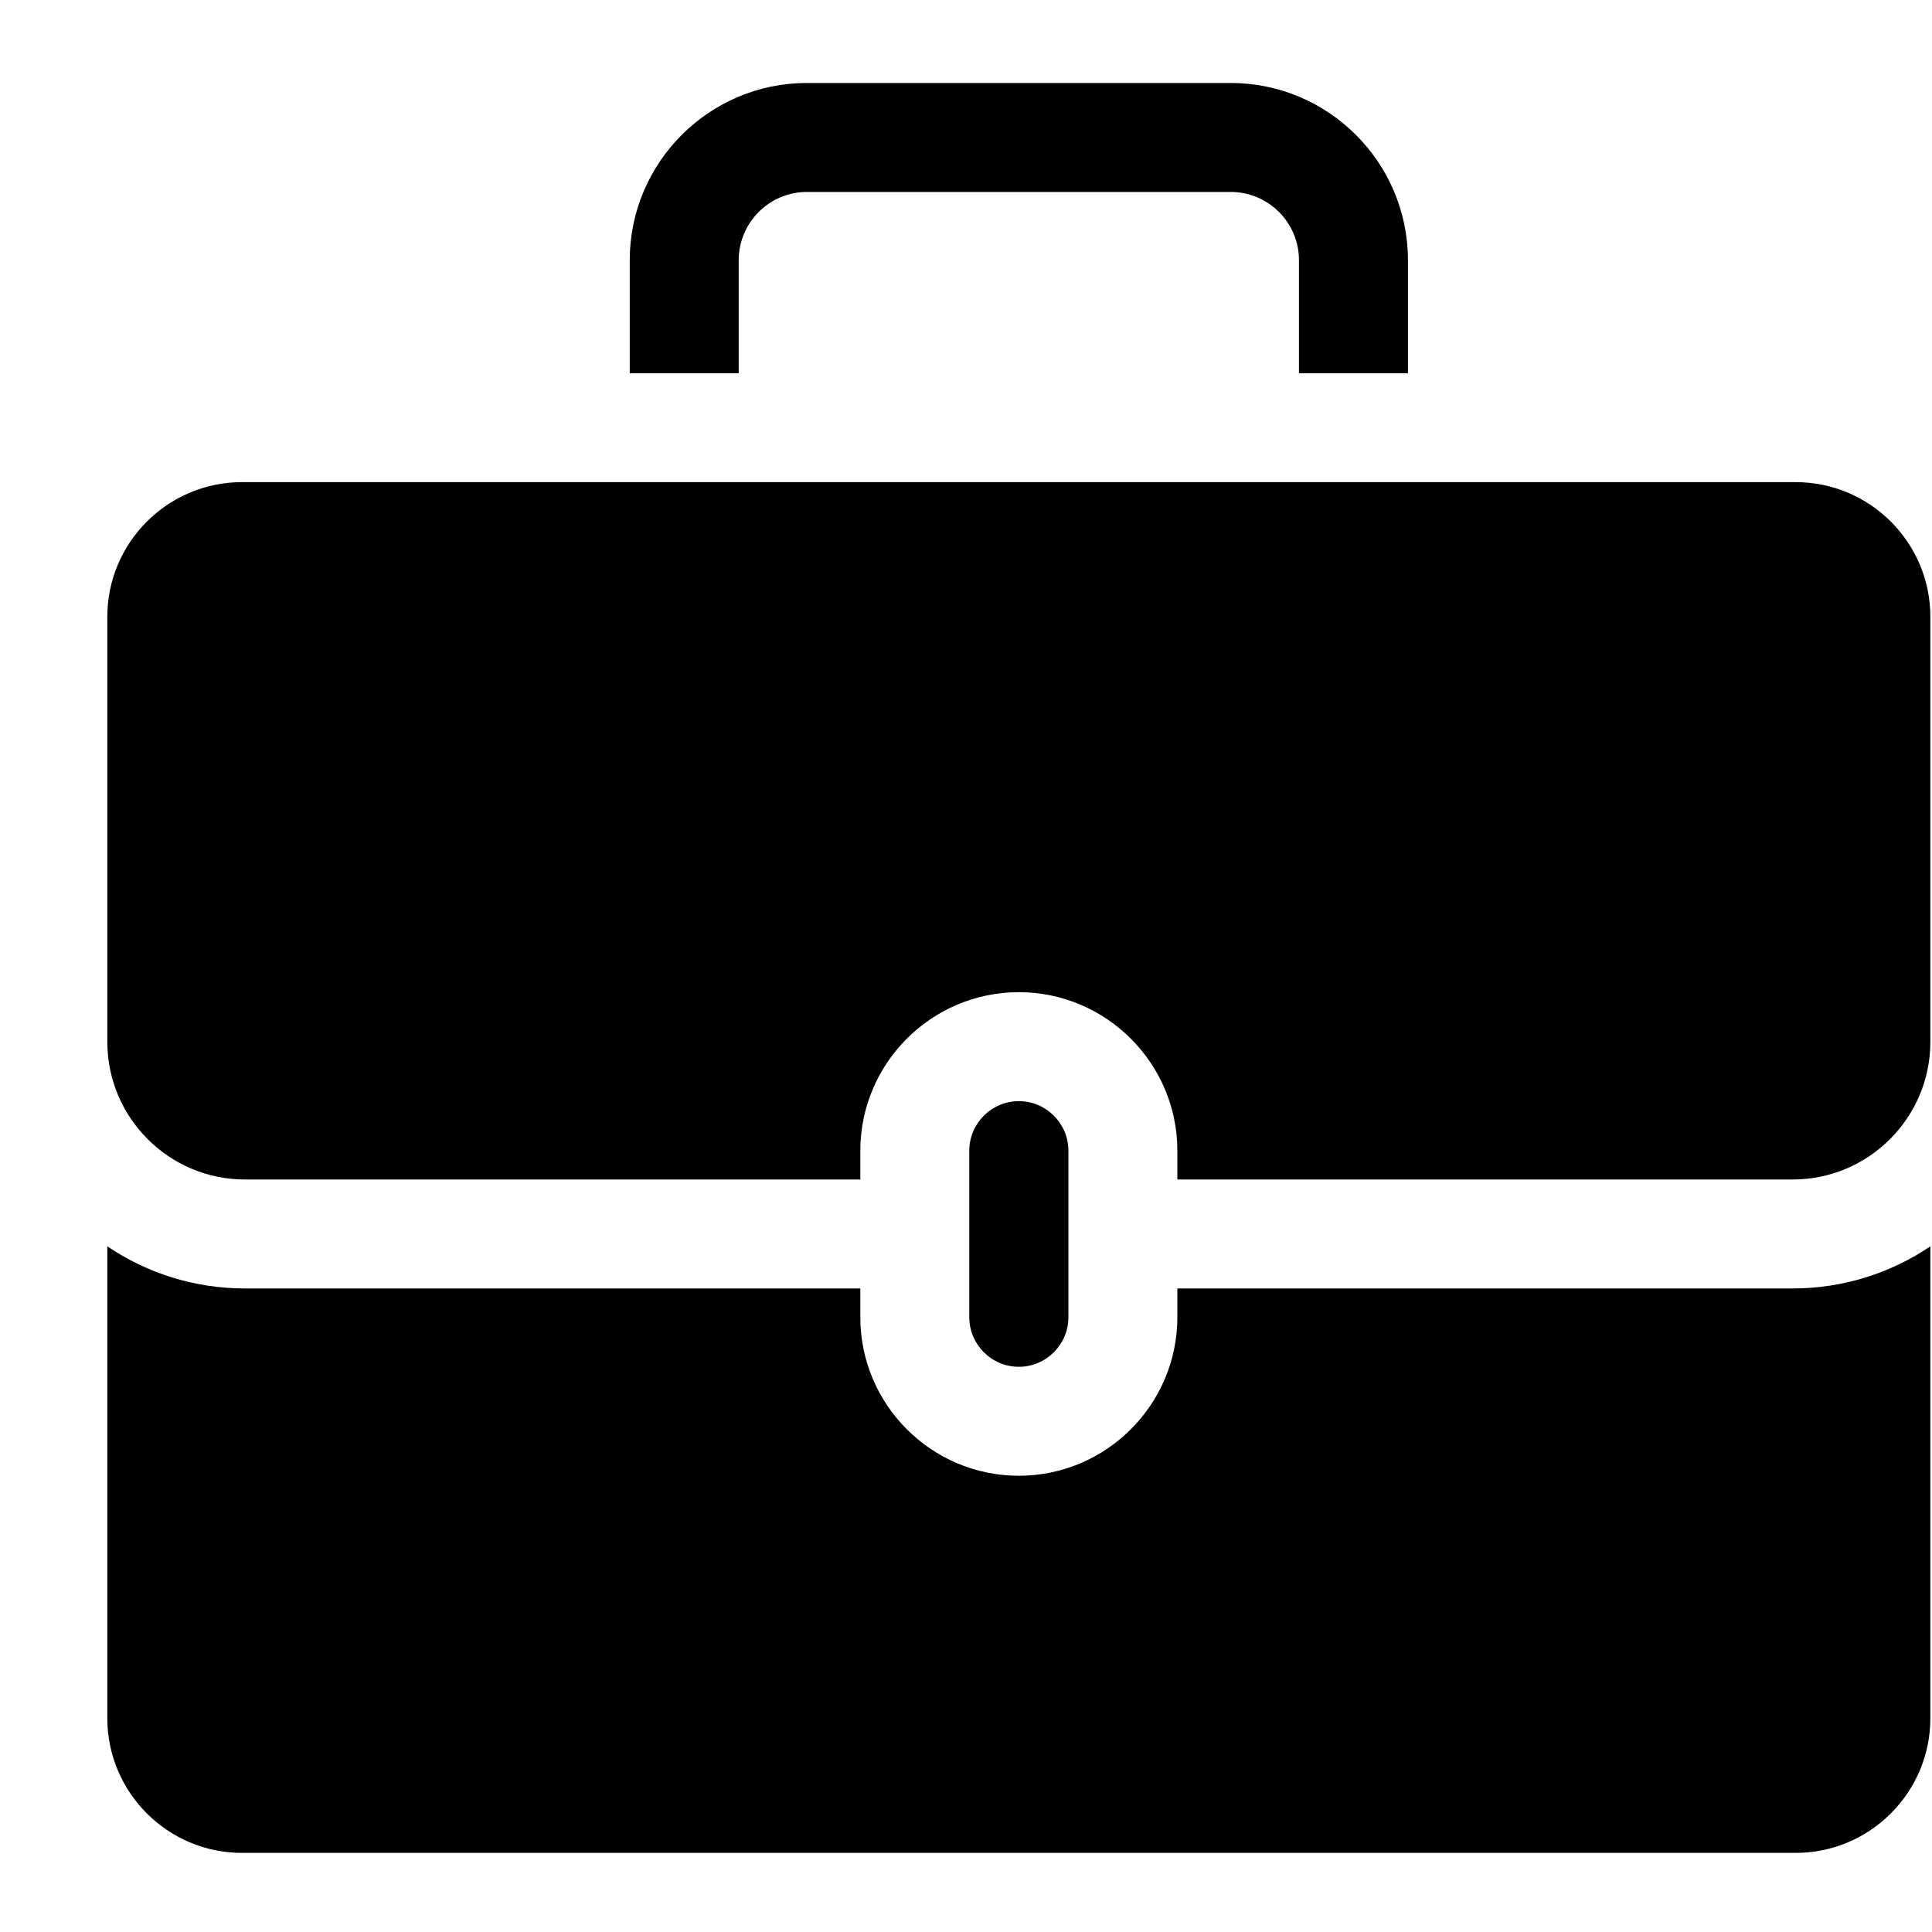
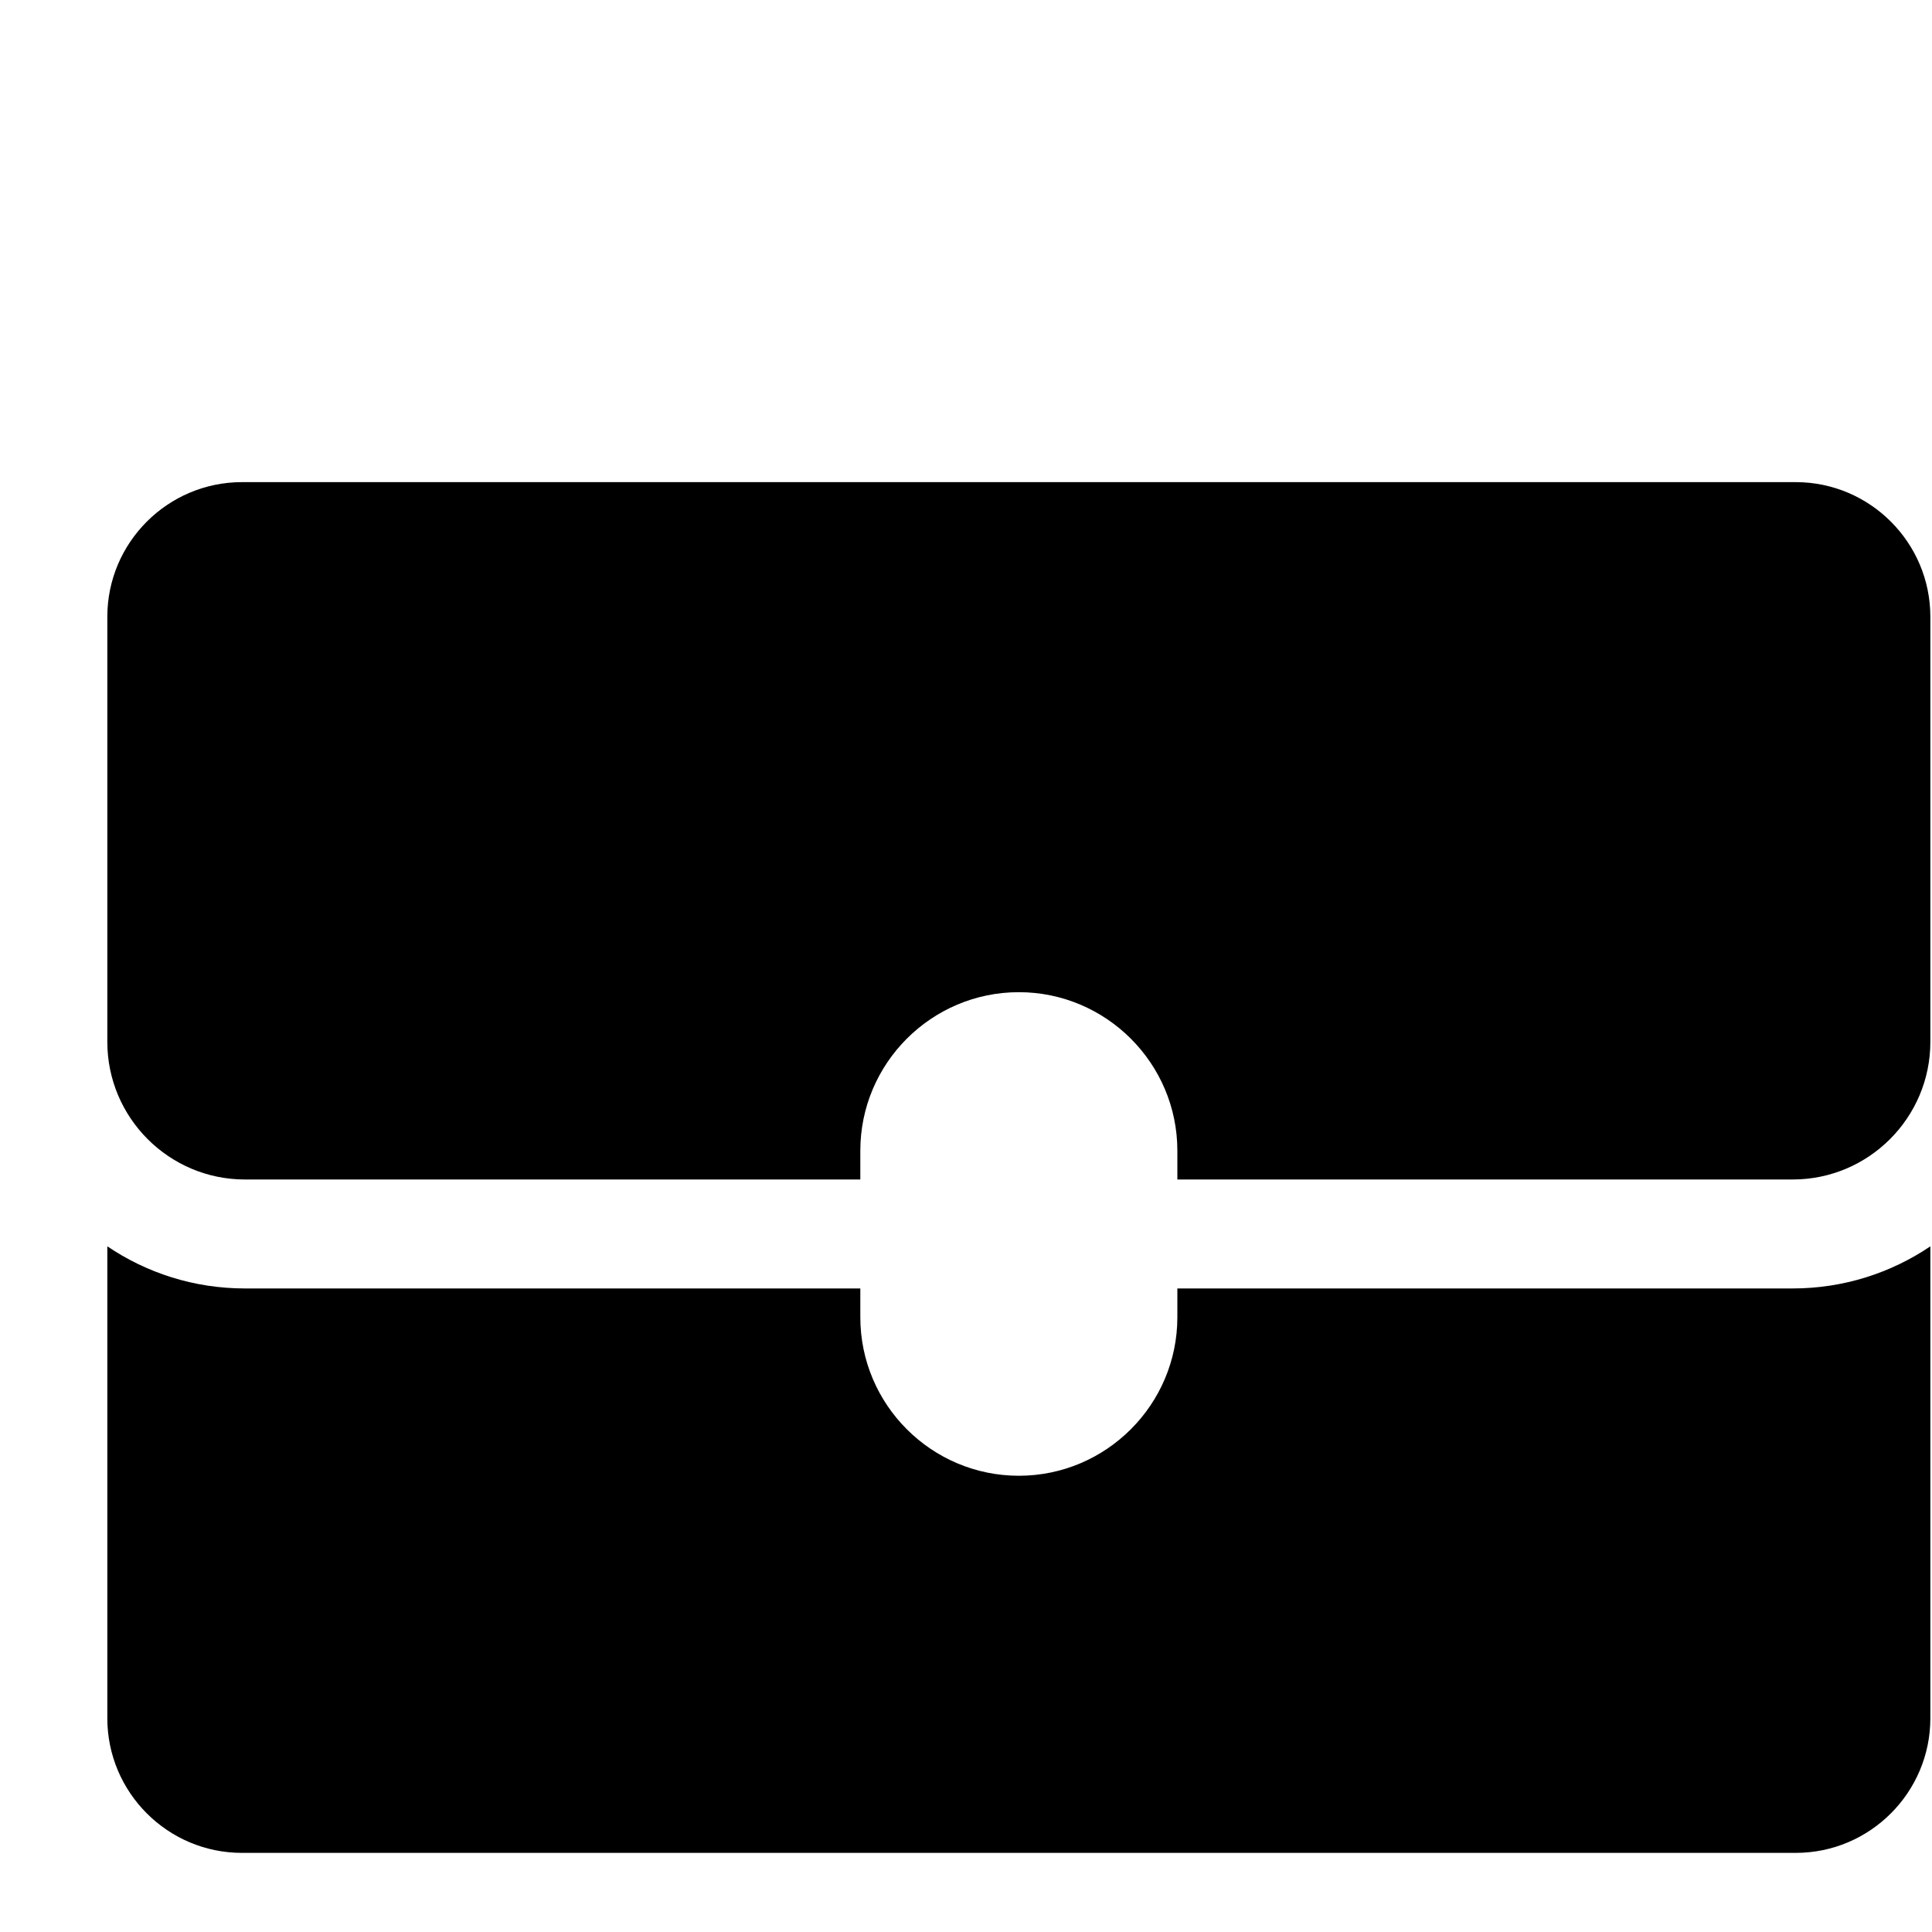
<svg xmlns="http://www.w3.org/2000/svg" width="20.0" height="20.0" viewBox="0.0 0.0 20.0 20.0" fill="none">
  <g clip-path="url(#clip0_54_310)">
-     <path d="M7.647 2.694C7.647 2.304 7.964 1.987 8.353 1.987H12.74C13.13 1.987 13.447 2.304 13.447 2.694V3.864H14.575V2.694C14.575 1.682 13.752 0.859 12.74 0.859H8.353C7.342 0.859 6.519 1.682 6.519 2.694V3.864H7.647V2.694Z" fill="black" />
    <path d="M19.983 12.902C19.576 13.177 19.085 13.338 18.558 13.338H12.188V13.636C12.188 14.54 11.451 15.277 10.547 15.277C9.642 15.277 8.906 14.54 8.906 13.636V13.338H2.535C2.008 13.338 1.518 13.177 1.111 12.902V17.787C1.111 18.555 1.736 19.181 2.505 19.181H18.589C19.358 19.181 19.983 18.555 19.983 17.787V12.902Z" fill="black" />
    <path d="M1.111 10.785C1.111 11.571 1.75 12.21 2.535 12.21H8.906V11.912C8.906 11.008 9.642 10.271 10.547 10.271C11.451 10.271 12.188 11.008 12.188 11.912V12.21H18.558C19.344 12.21 19.983 11.571 19.983 10.785V6.385C19.983 5.617 19.358 4.991 18.589 4.991H2.505C1.736 4.991 1.111 5.617 1.111 6.385V10.785Z" fill="black" />
-     <path d="M10.034 13.636C10.034 13.918 10.264 14.149 10.547 14.149C10.83 14.149 11.06 13.918 11.06 13.636V11.912C11.06 11.63 10.83 11.399 10.547 11.399C10.264 11.399 10.034 11.63 10.034 11.912V13.636Z" fill="black" />
  </g>
  <defs>
    <clipPath id="clip0_54_310">
      <rect width="20" height="20" fill="white" />
    </clipPath>
  </defs>
</svg>